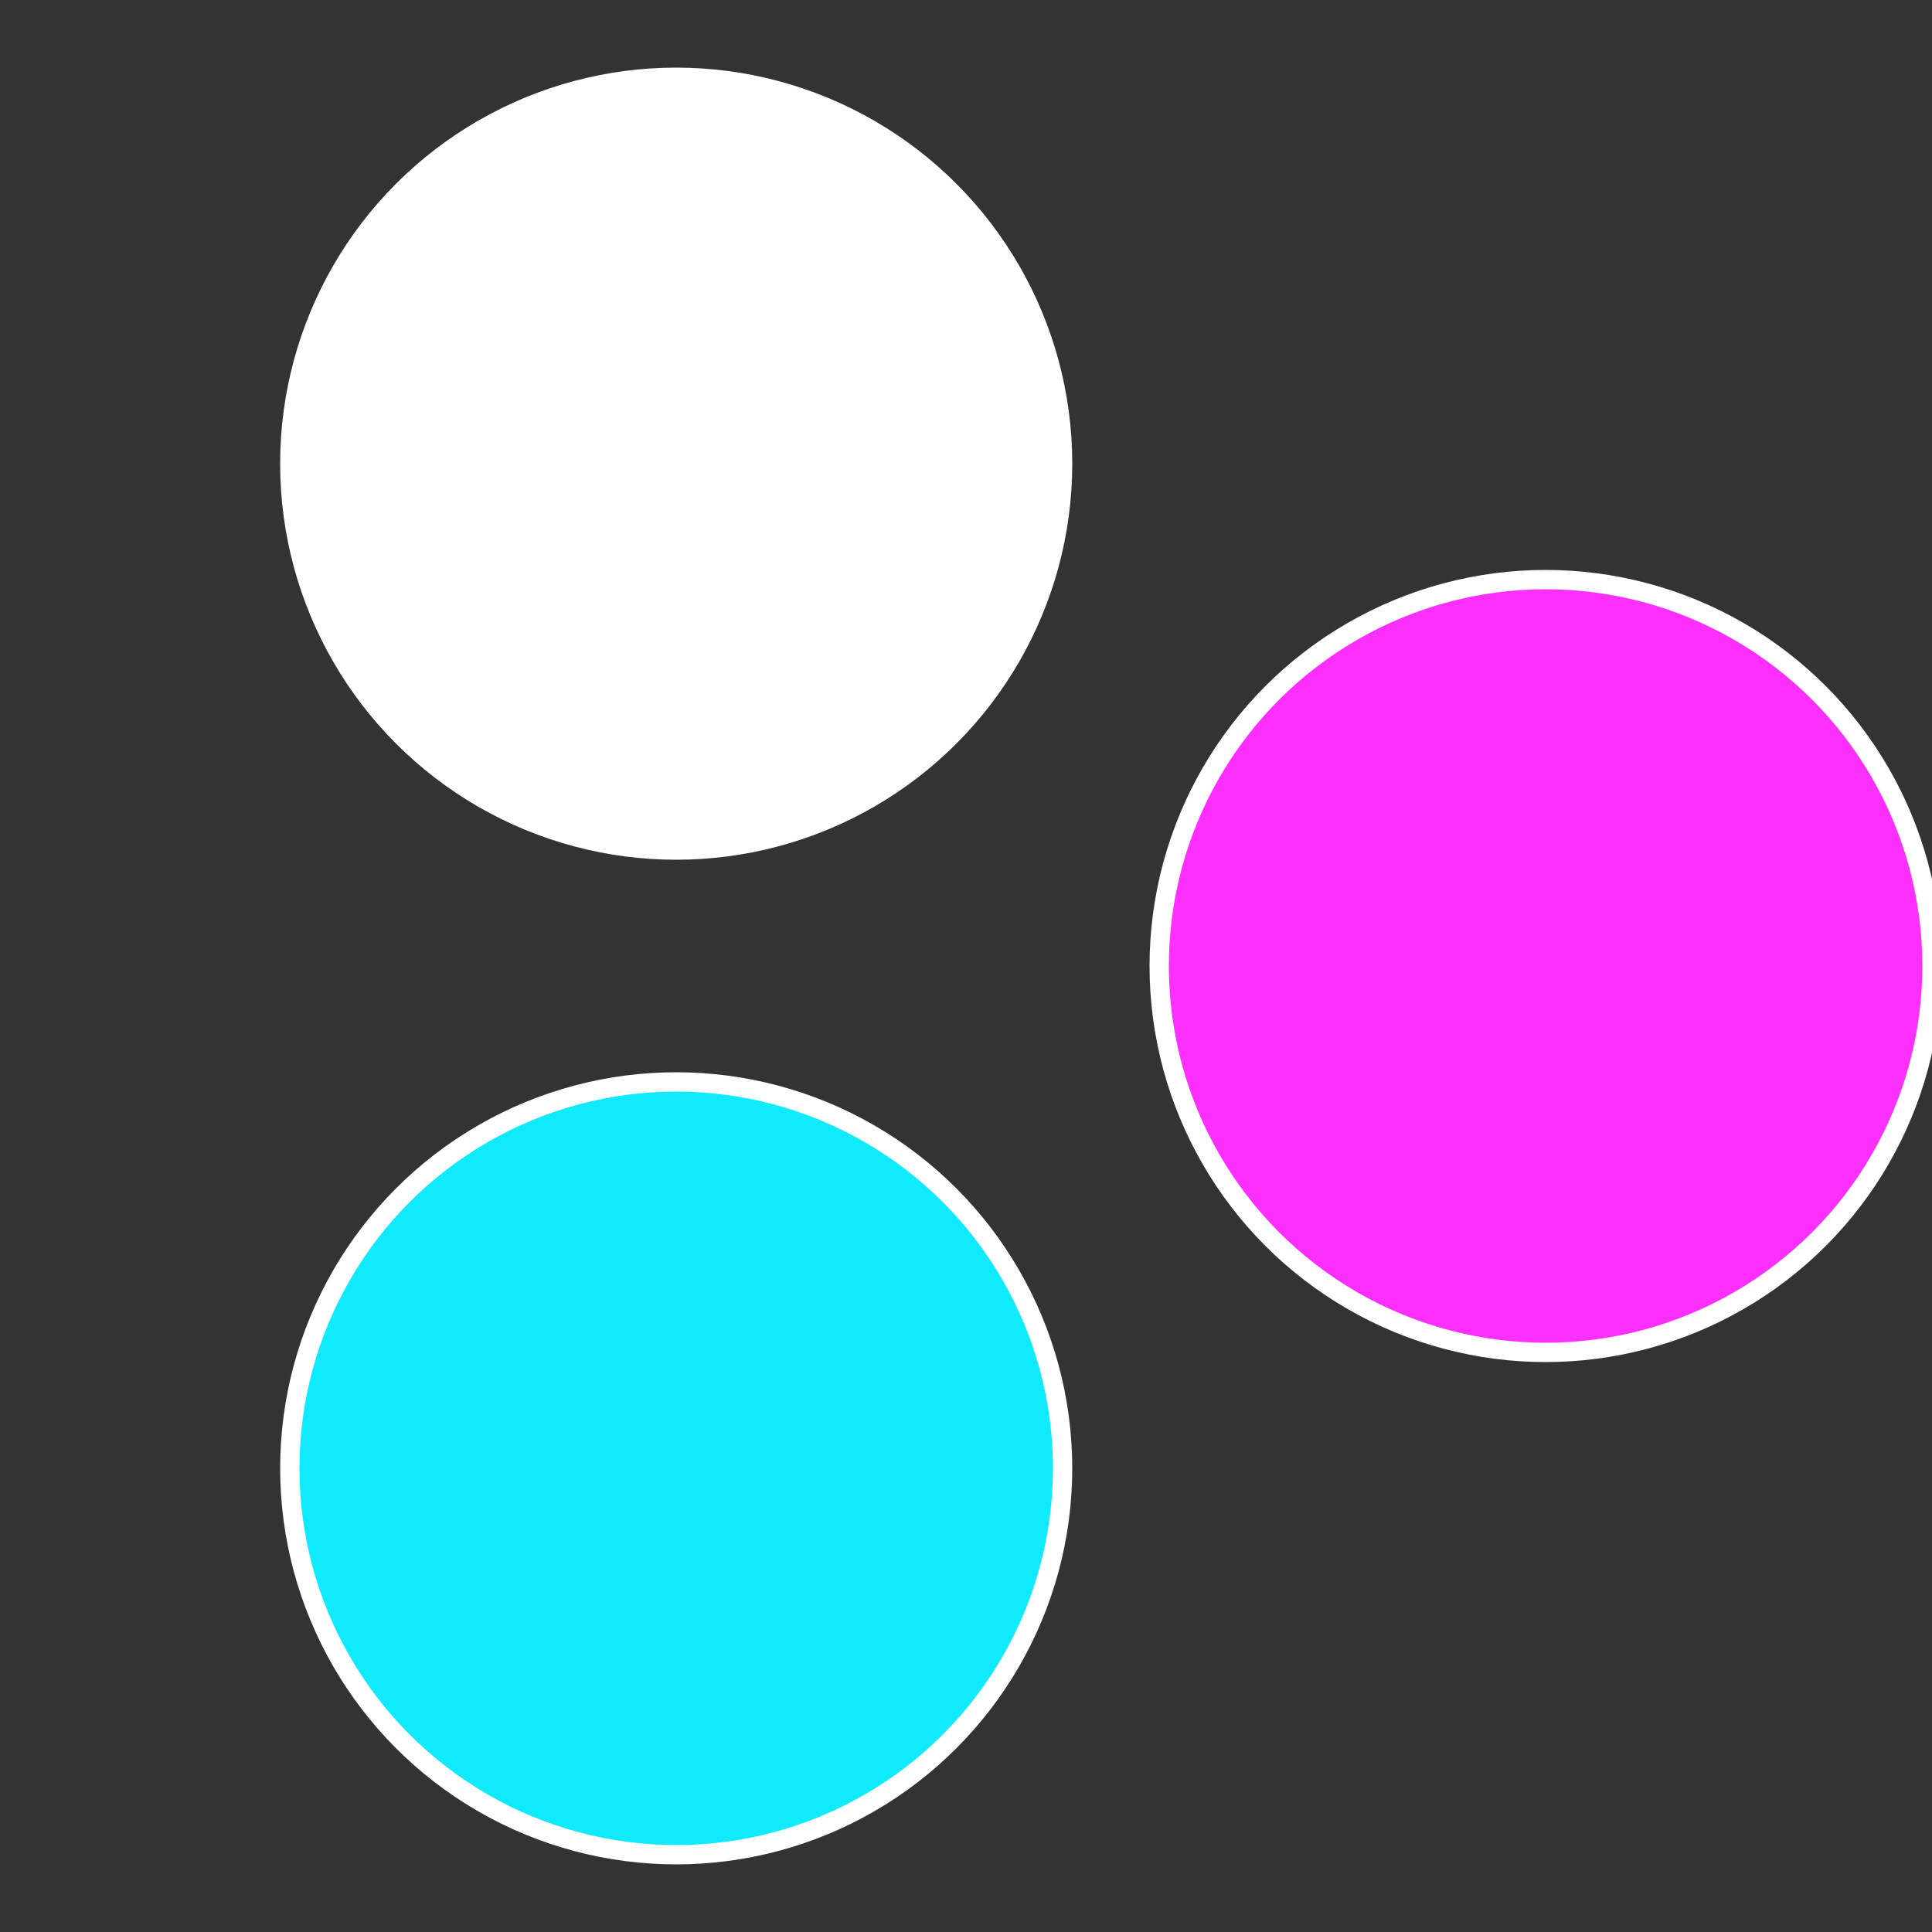
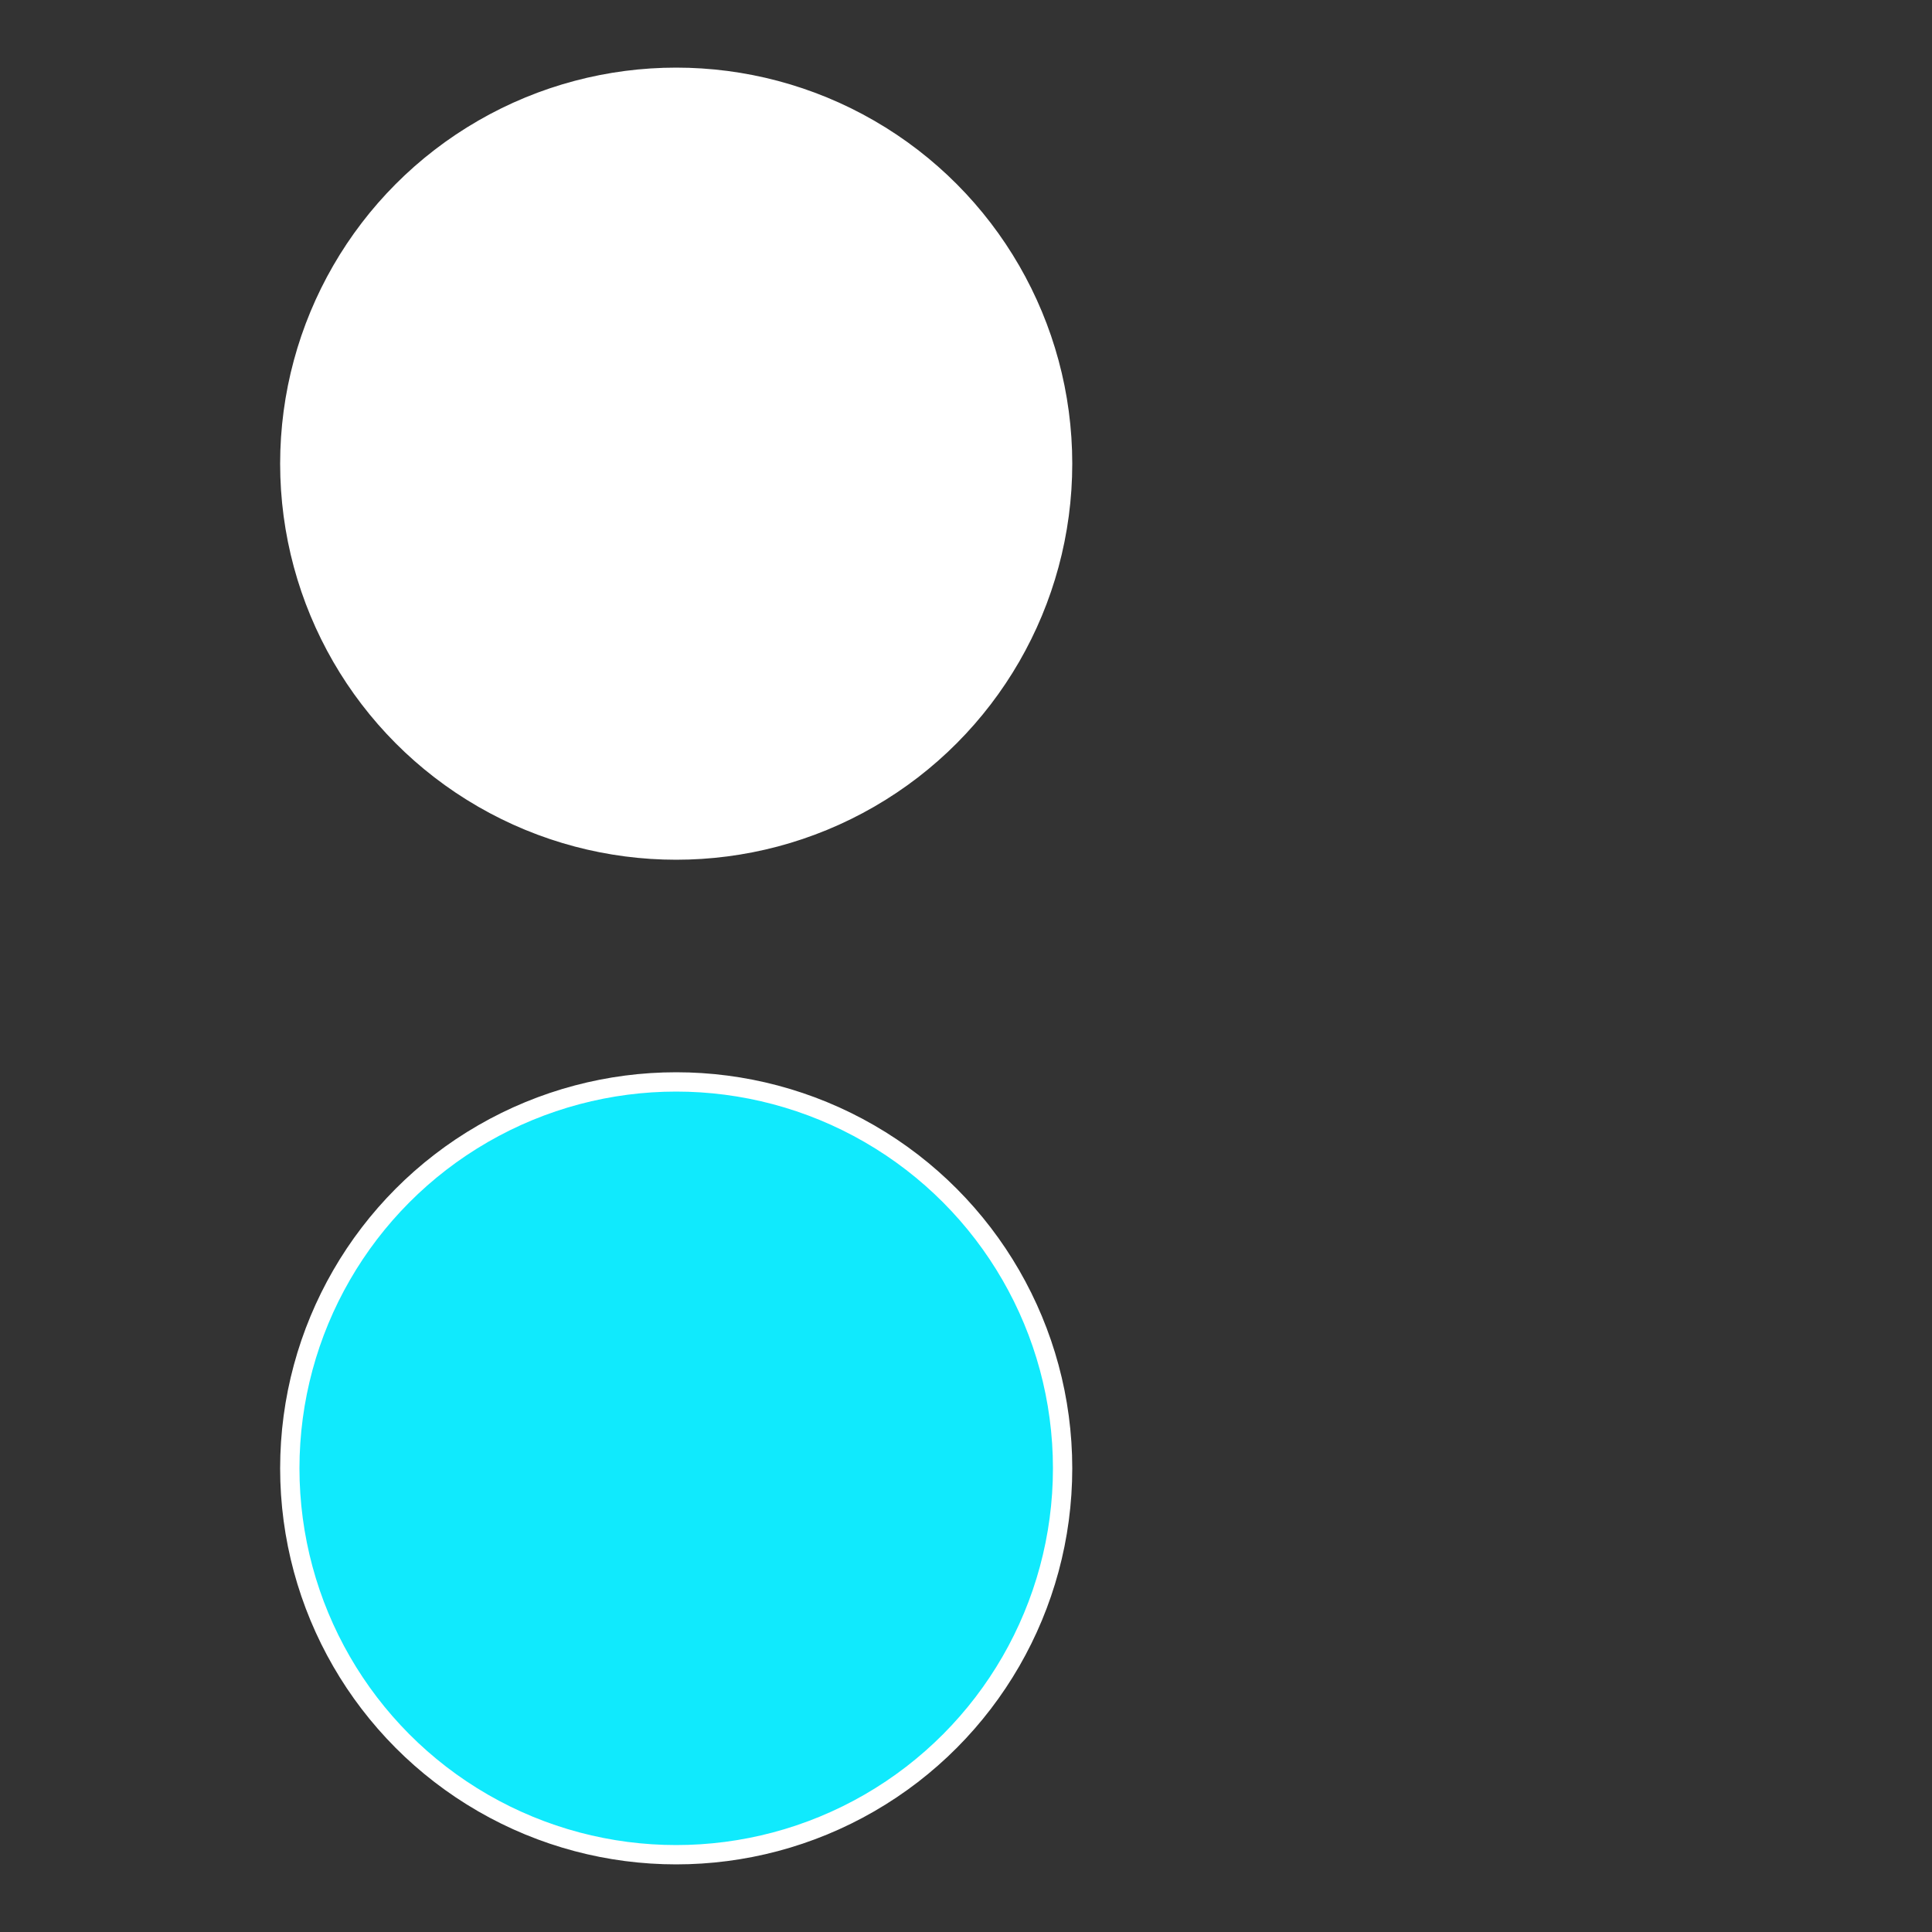
<svg xmlns="http://www.w3.org/2000/svg" width="500" height="500" viewBox="-1 -1 2 2">
  <rect x="-1" y="-1" width="2" height="2" fill="#333333" stroke="none" />
-   <circle cx="0.6" cy="0" r="0.4" fill="#fd2fffffffffffff01110ea" stroke="#fff" stroke-width="1%" />
  <circle cx="-0.3" cy="0.52" r="0.4" fill="#10eafd2fffffffffffff011" stroke="#fff" stroke-width="1%" />
  <circle cx="-0.3" cy="-0.52" r="0.4" fill="#fffffffffffff01110eafd2" stroke="#fff" stroke-width="1%" />
</svg>